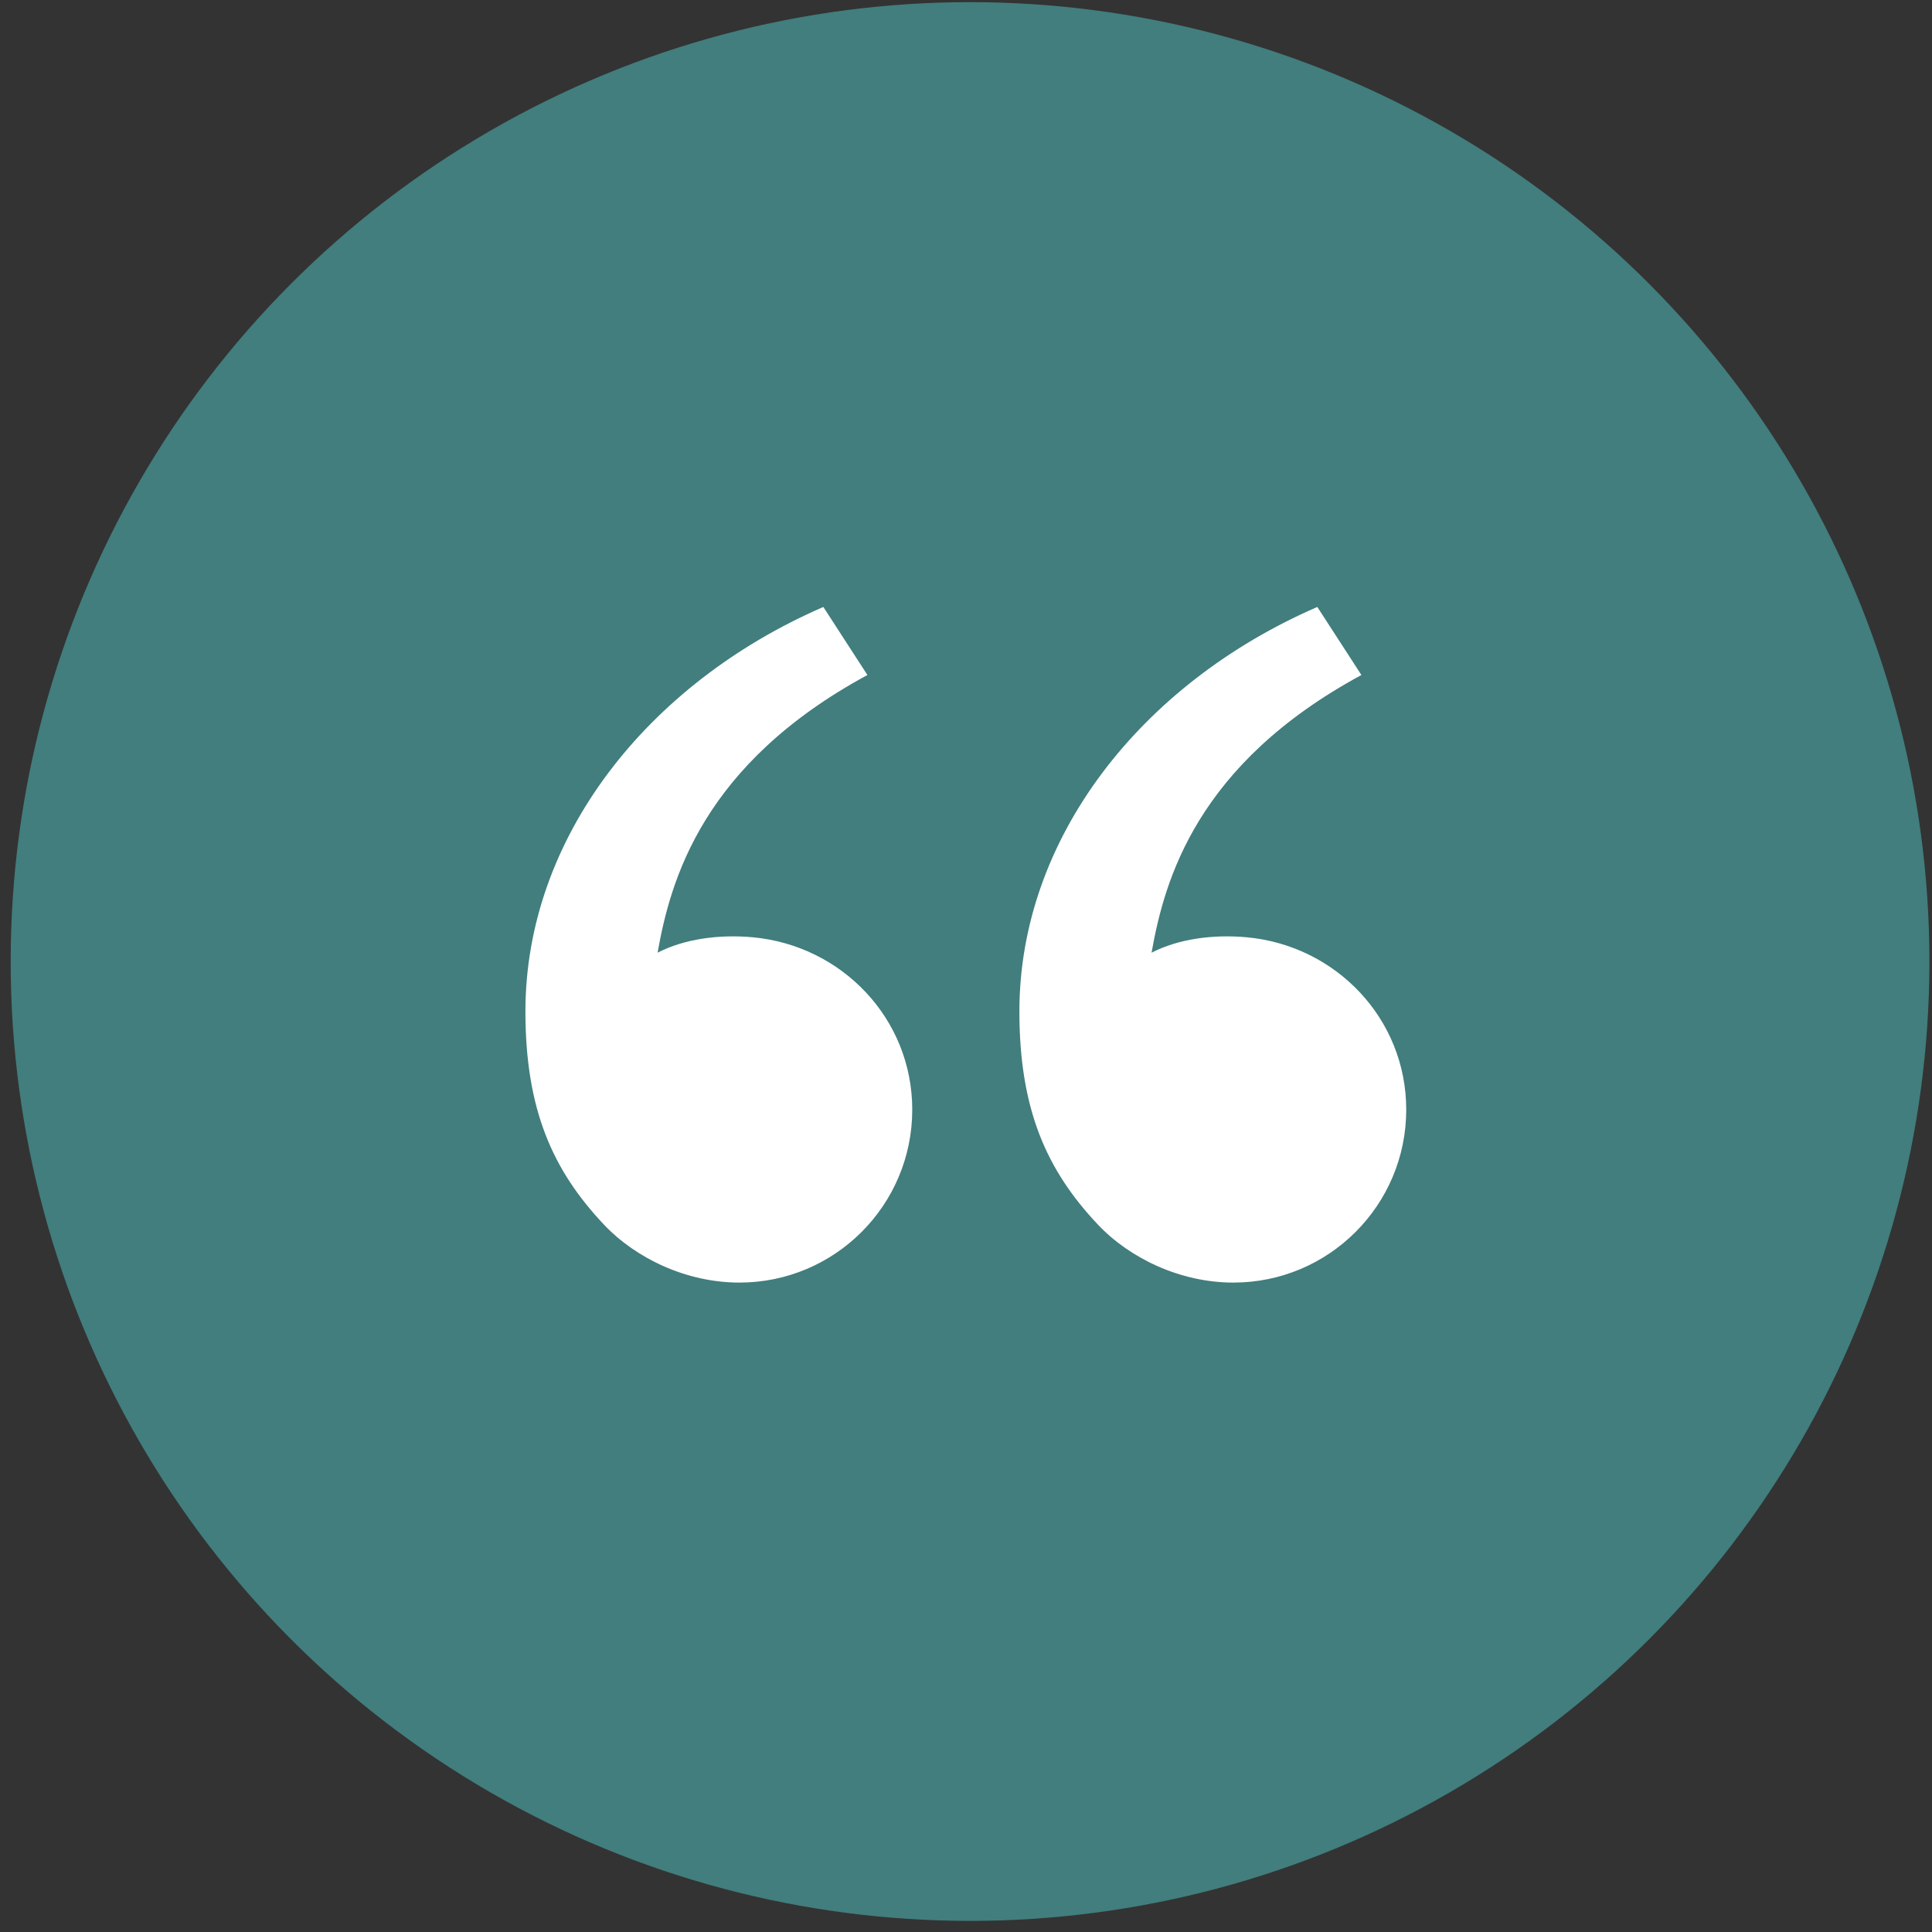
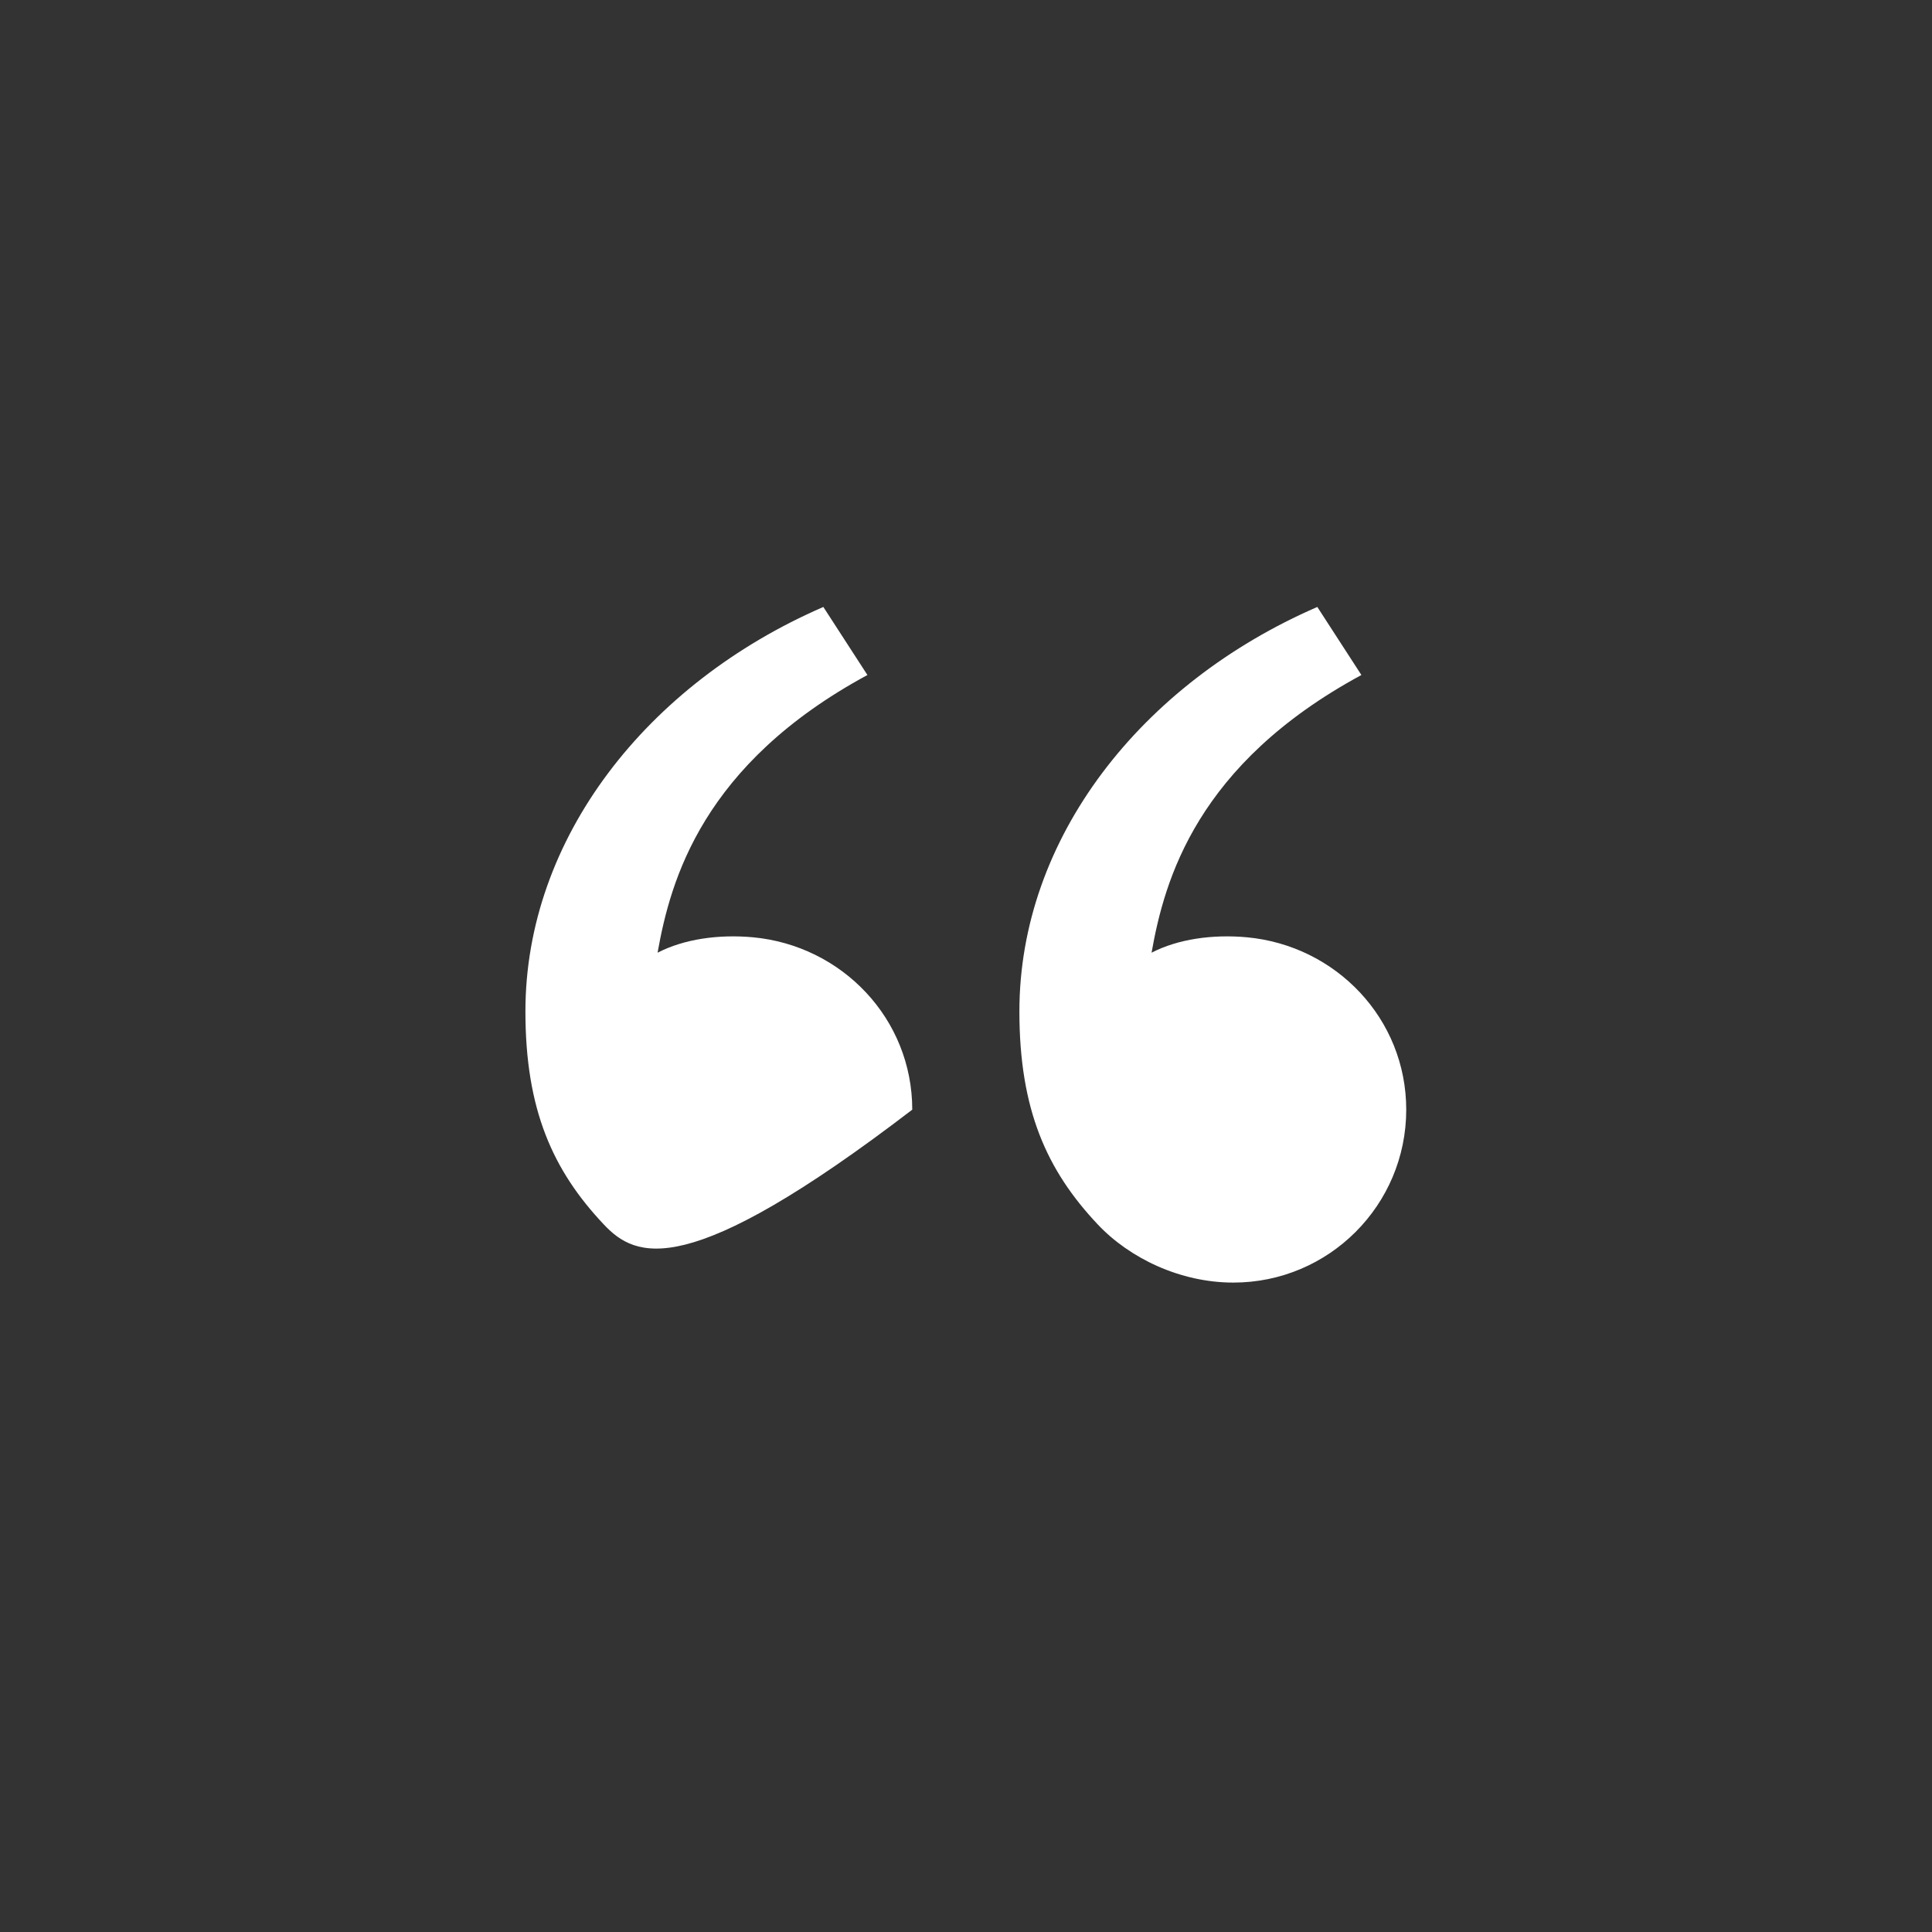
<svg xmlns="http://www.w3.org/2000/svg" width="44" height="44" viewBox="0 0 44 44" fill="none">
  <rect x="0" y="0" width="44" height="44" fill="#333333" stroke="none" />
-   <circle cx="22.092" cy="21.898" r="21.849" fill="#417E7D" />
-   <path d="M13.748 27.883C12.589 26.653 11.966 25.272 11.966 23.034C11.966 19.097 14.73 15.568 18.751 13.823L19.755 15.373C16.003 17.403 15.27 20.036 14.976 21.697C15.581 21.384 16.371 21.275 17.147 21.346C19.177 21.535 20.776 23.201 20.776 25.272C20.776 27.447 19.014 29.21 16.839 29.21C15.632 29.21 14.477 28.658 13.748 27.883ZM24.998 27.883C23.839 26.653 23.216 25.272 23.216 23.034C23.216 19.097 25.98 15.568 30.001 13.823L31.005 15.373C27.253 17.403 26.52 20.036 26.226 21.697C26.831 21.384 27.621 21.275 28.397 21.346C30.427 21.535 32.026 23.201 32.026 25.272C32.026 27.447 30.264 29.21 28.089 29.21C26.882 29.21 25.727 28.658 24.998 27.883Z" fill="white" />
+   <path d="M13.748 27.883C12.589 26.653 11.966 25.272 11.966 23.034C11.966 19.097 14.73 15.568 18.751 13.823L19.755 15.373C16.003 17.403 15.27 20.036 14.976 21.697C15.581 21.384 16.371 21.275 17.147 21.346C19.177 21.535 20.776 23.201 20.776 25.272C15.632 29.21 14.477 28.658 13.748 27.883ZM24.998 27.883C23.839 26.653 23.216 25.272 23.216 23.034C23.216 19.097 25.98 15.568 30.001 13.823L31.005 15.373C27.253 17.403 26.52 20.036 26.226 21.697C26.831 21.384 27.621 21.275 28.397 21.346C30.427 21.535 32.026 23.201 32.026 25.272C32.026 27.447 30.264 29.21 28.089 29.21C26.882 29.21 25.727 28.658 24.998 27.883Z" fill="white" />
</svg>